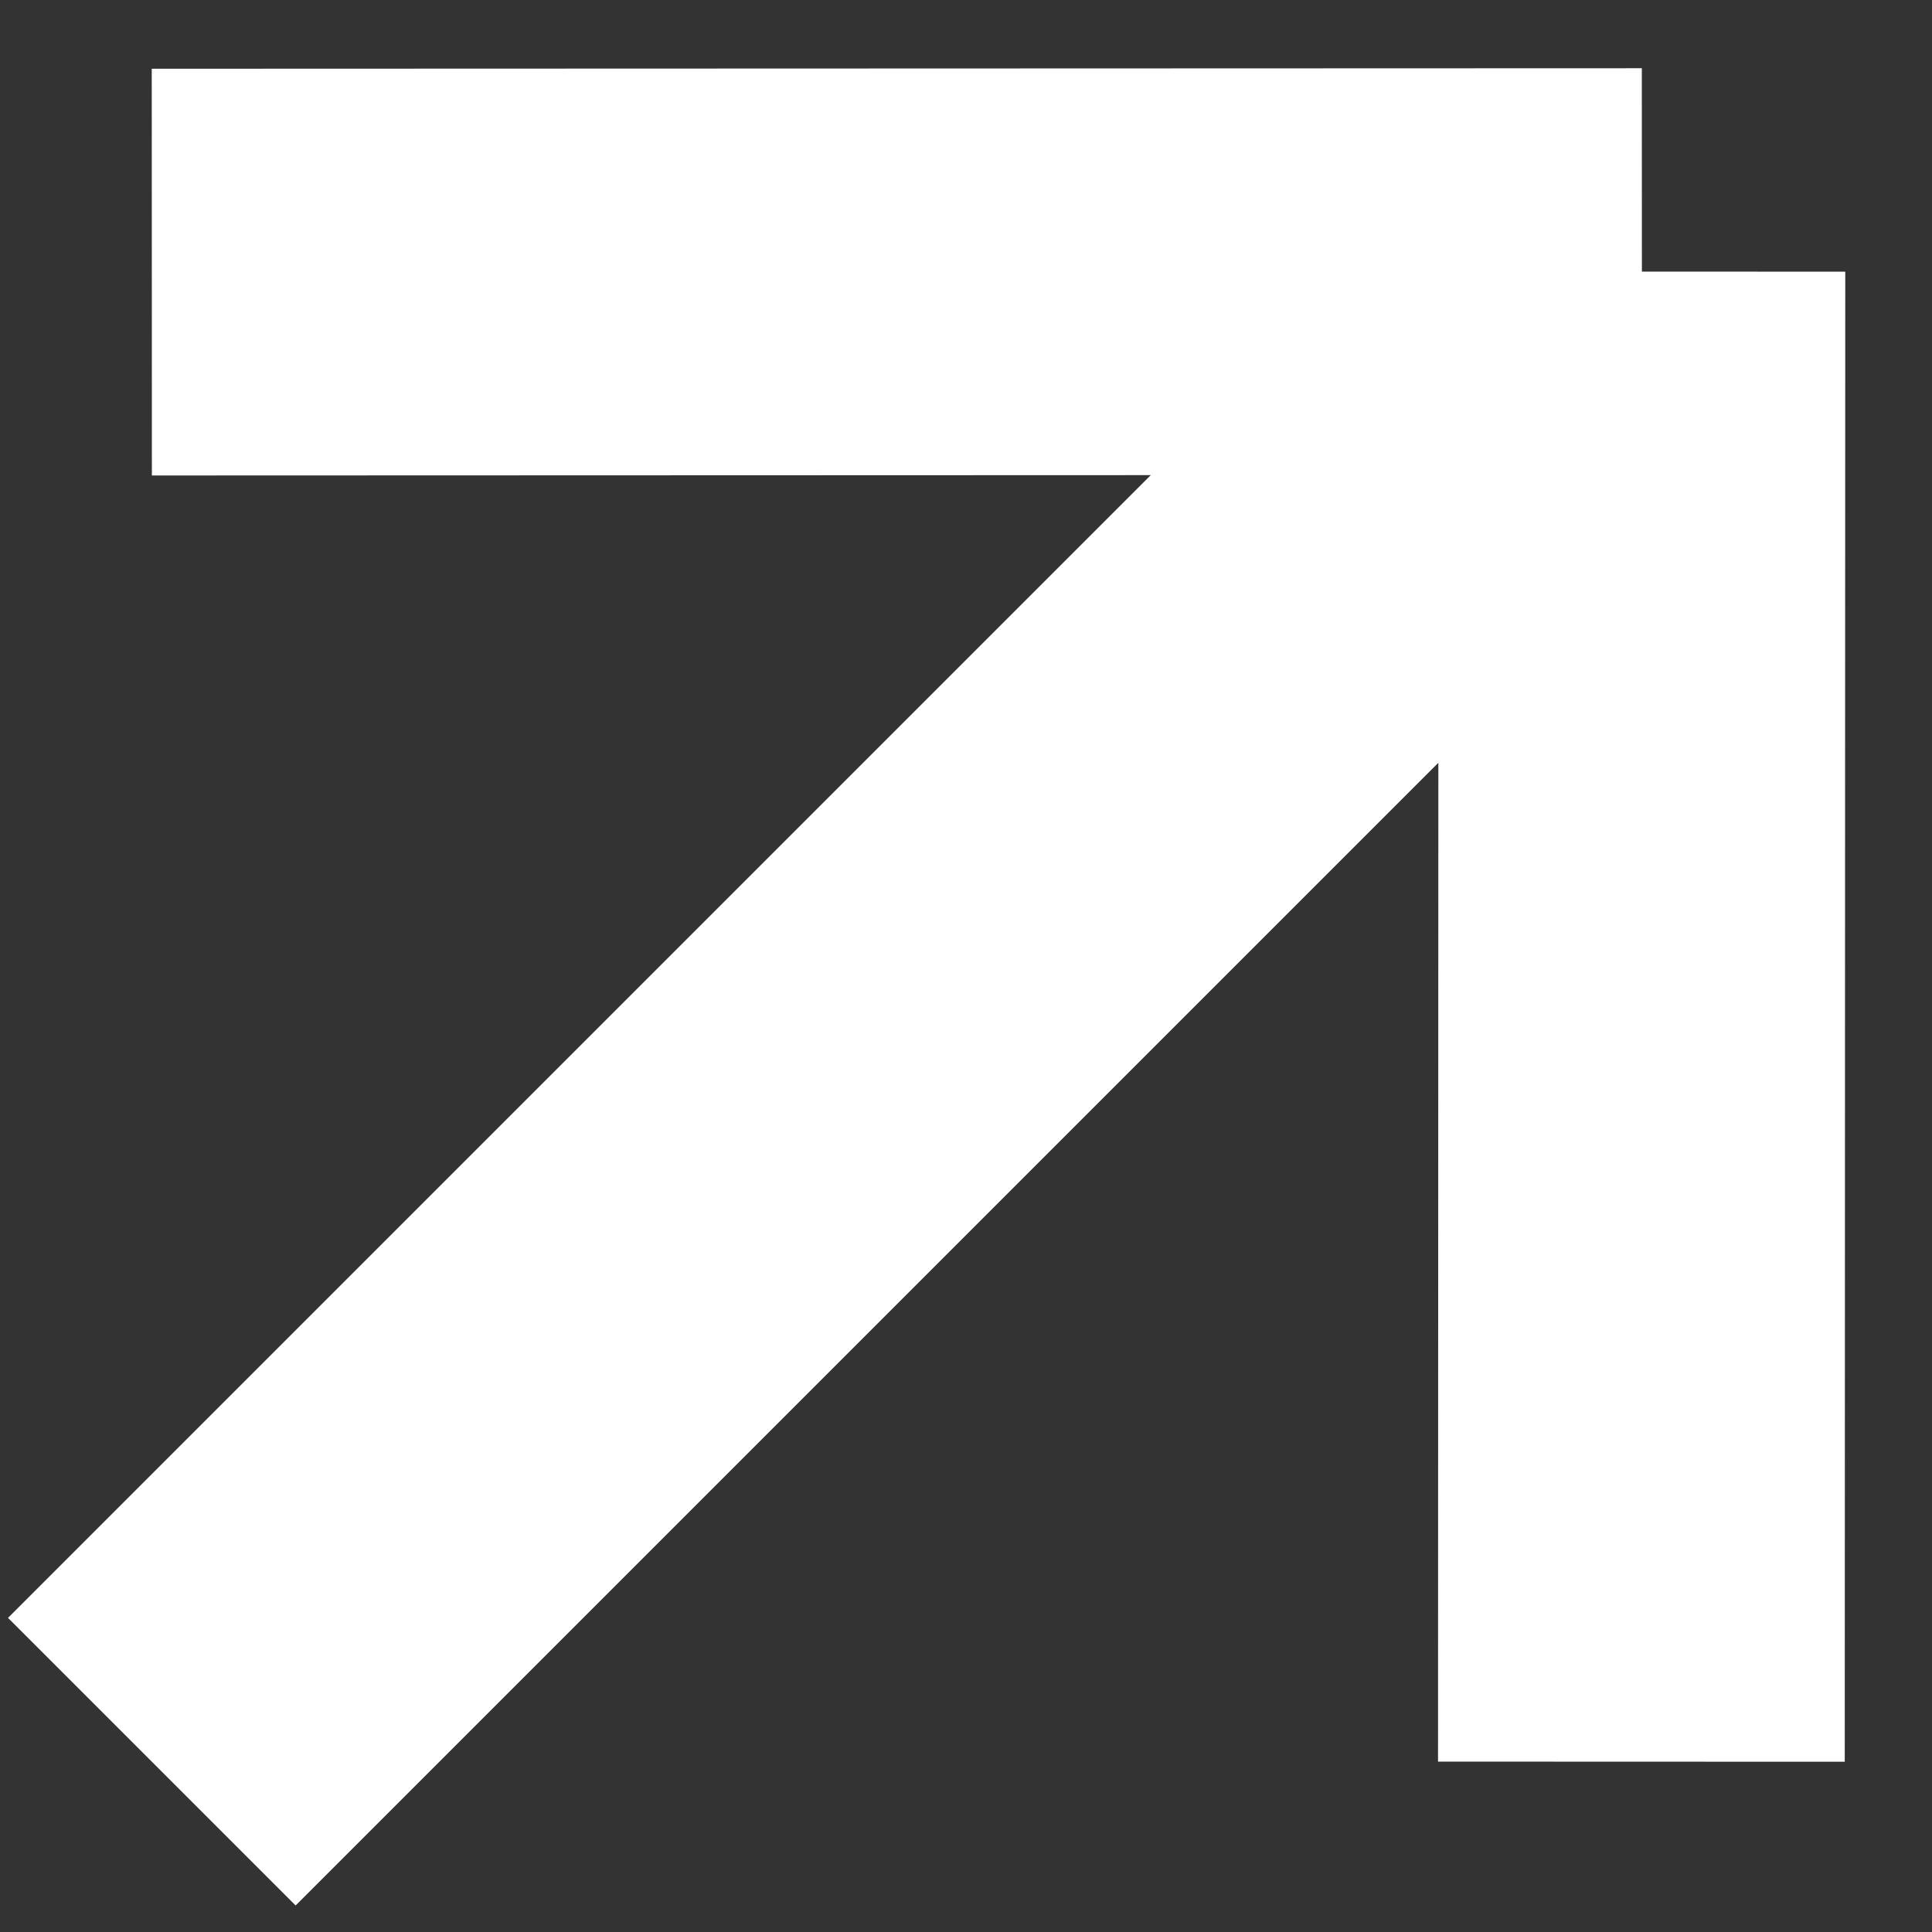
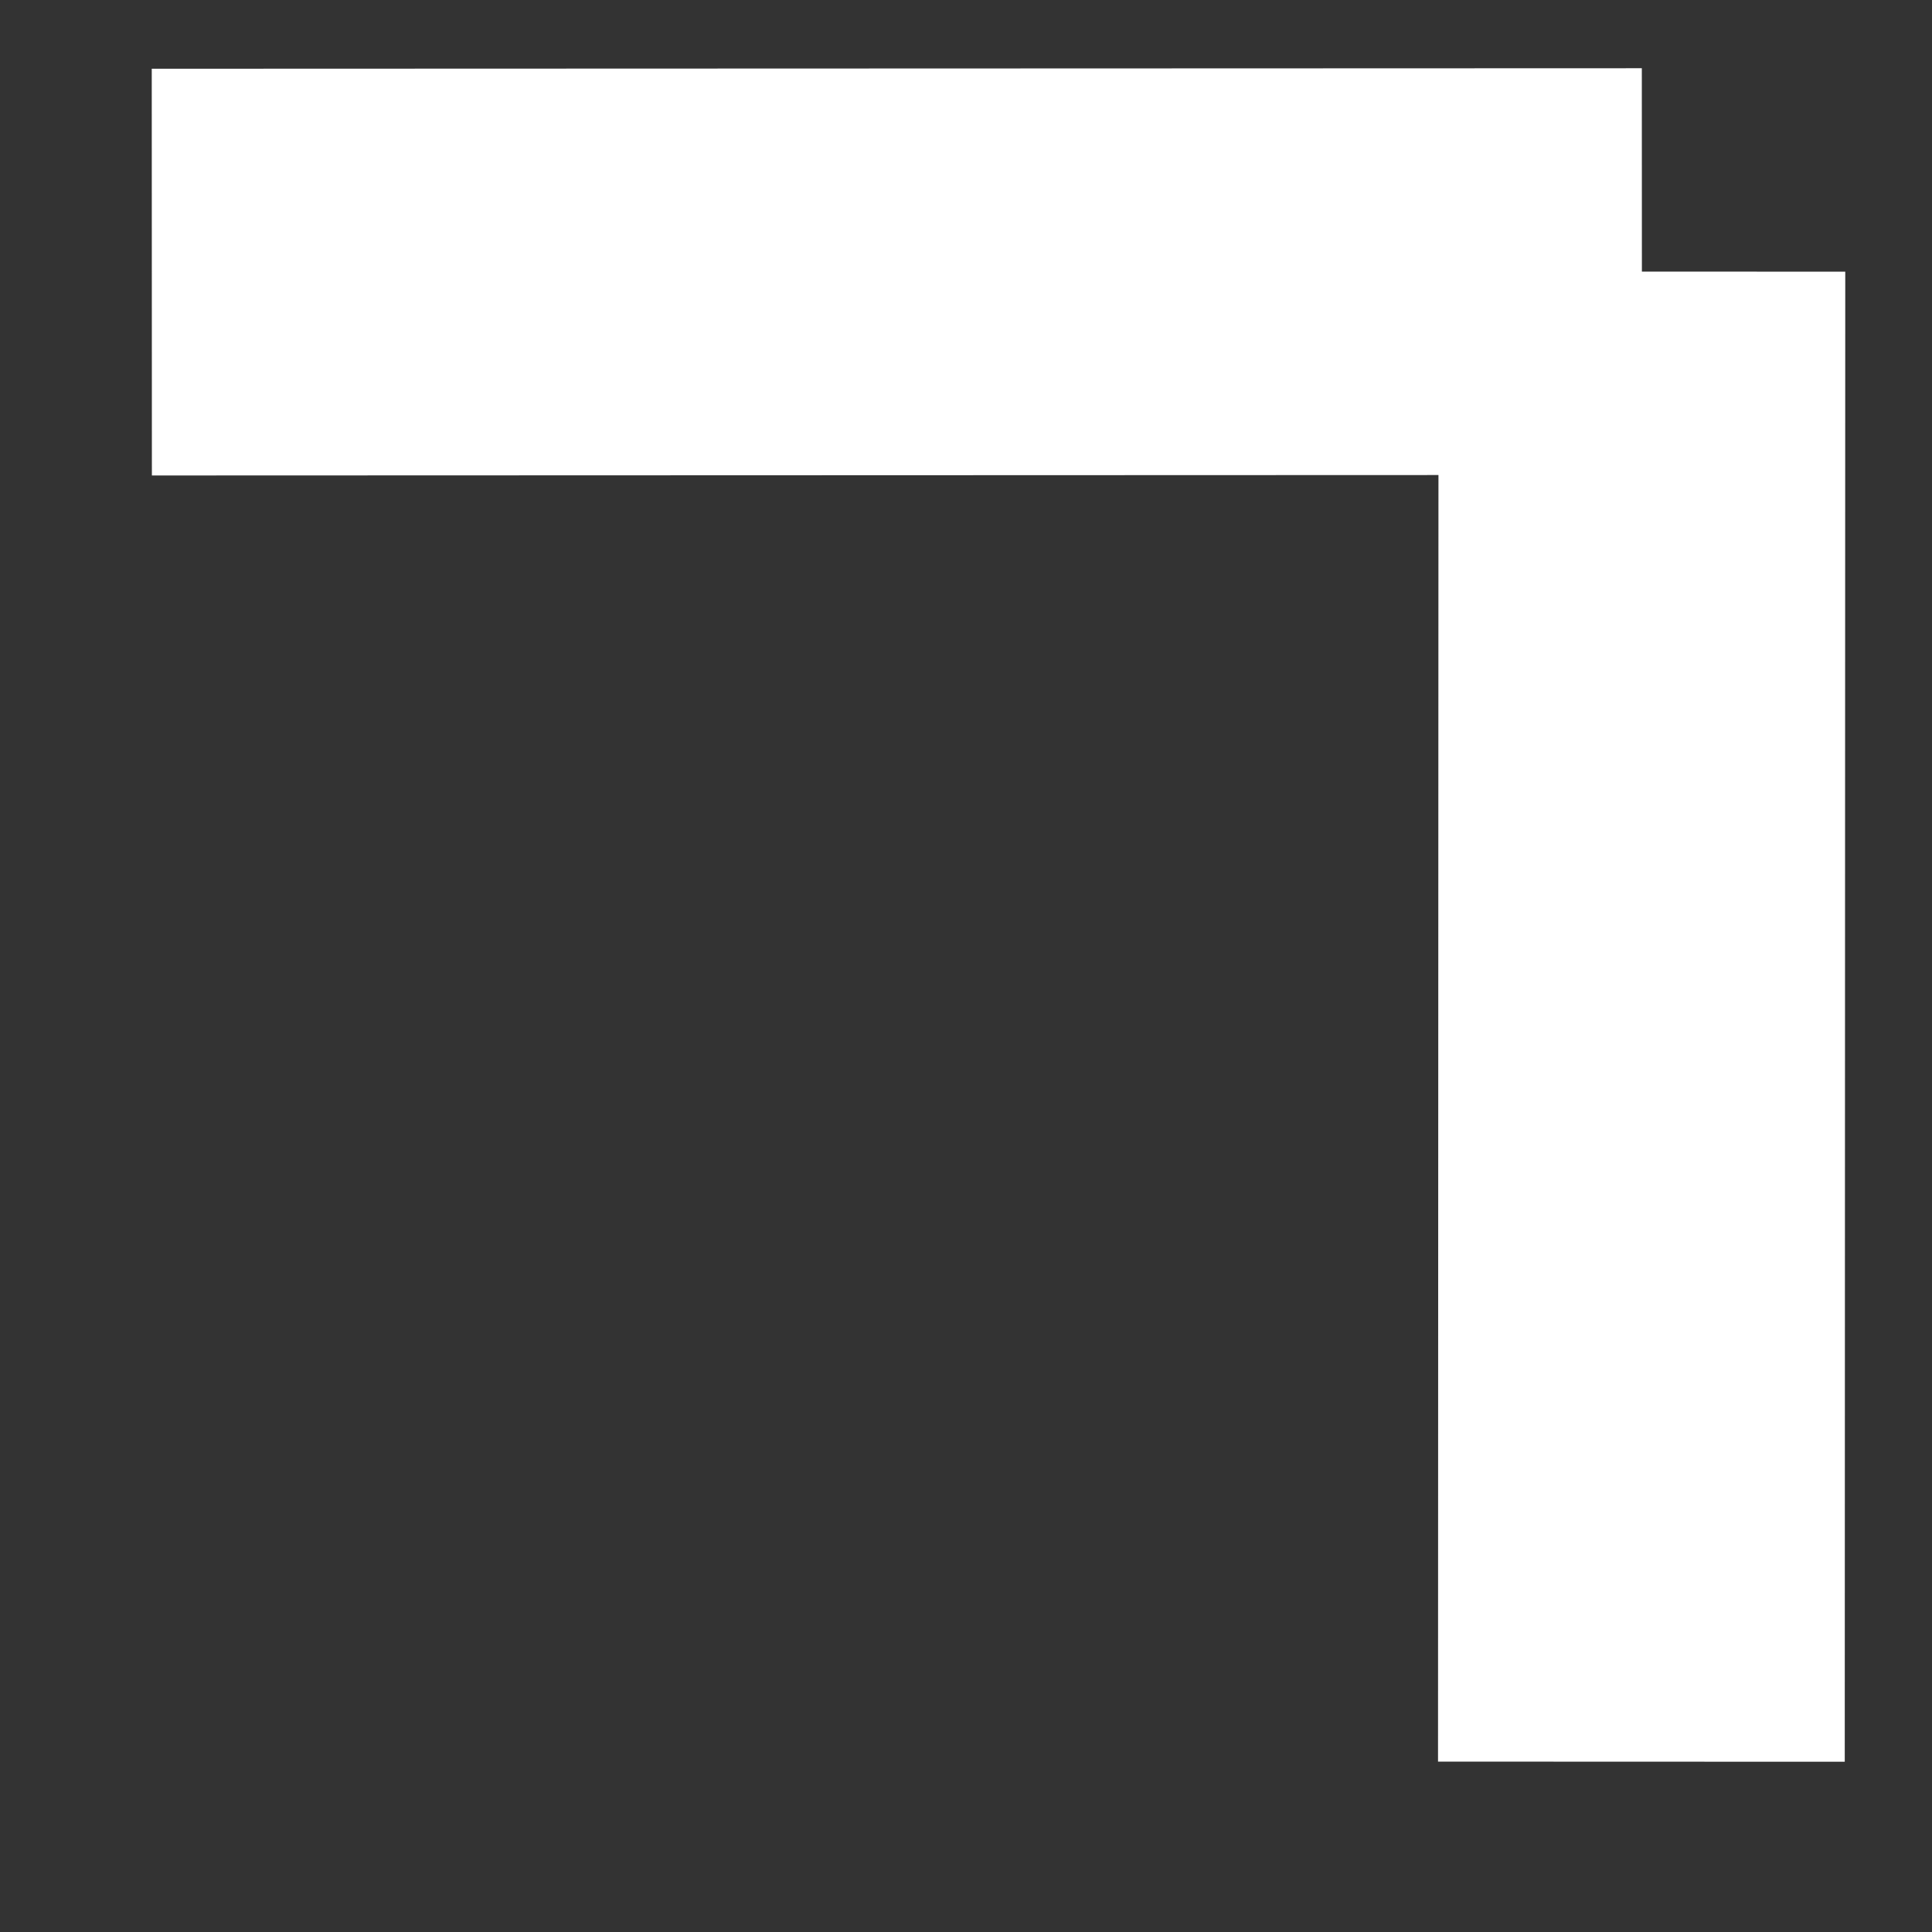
<svg xmlns="http://www.w3.org/2000/svg" width="19" height="19" viewBox="0 0 19 19" fill="none">
  <rect x="0" y="0" width="19" height="19" fill="#333333" stroke="none" />
-   <path d="M16.142 17.325L16.147 2.671M16.147 2.671L1.493 2.676M16.147 2.671L1.493 17.325" stroke="white" stroke-width="4" />
+   <path d="M16.142 17.325L16.147 2.671M16.147 2.671L1.493 2.676M16.147 2.671" stroke="white" stroke-width="4" />
</svg>